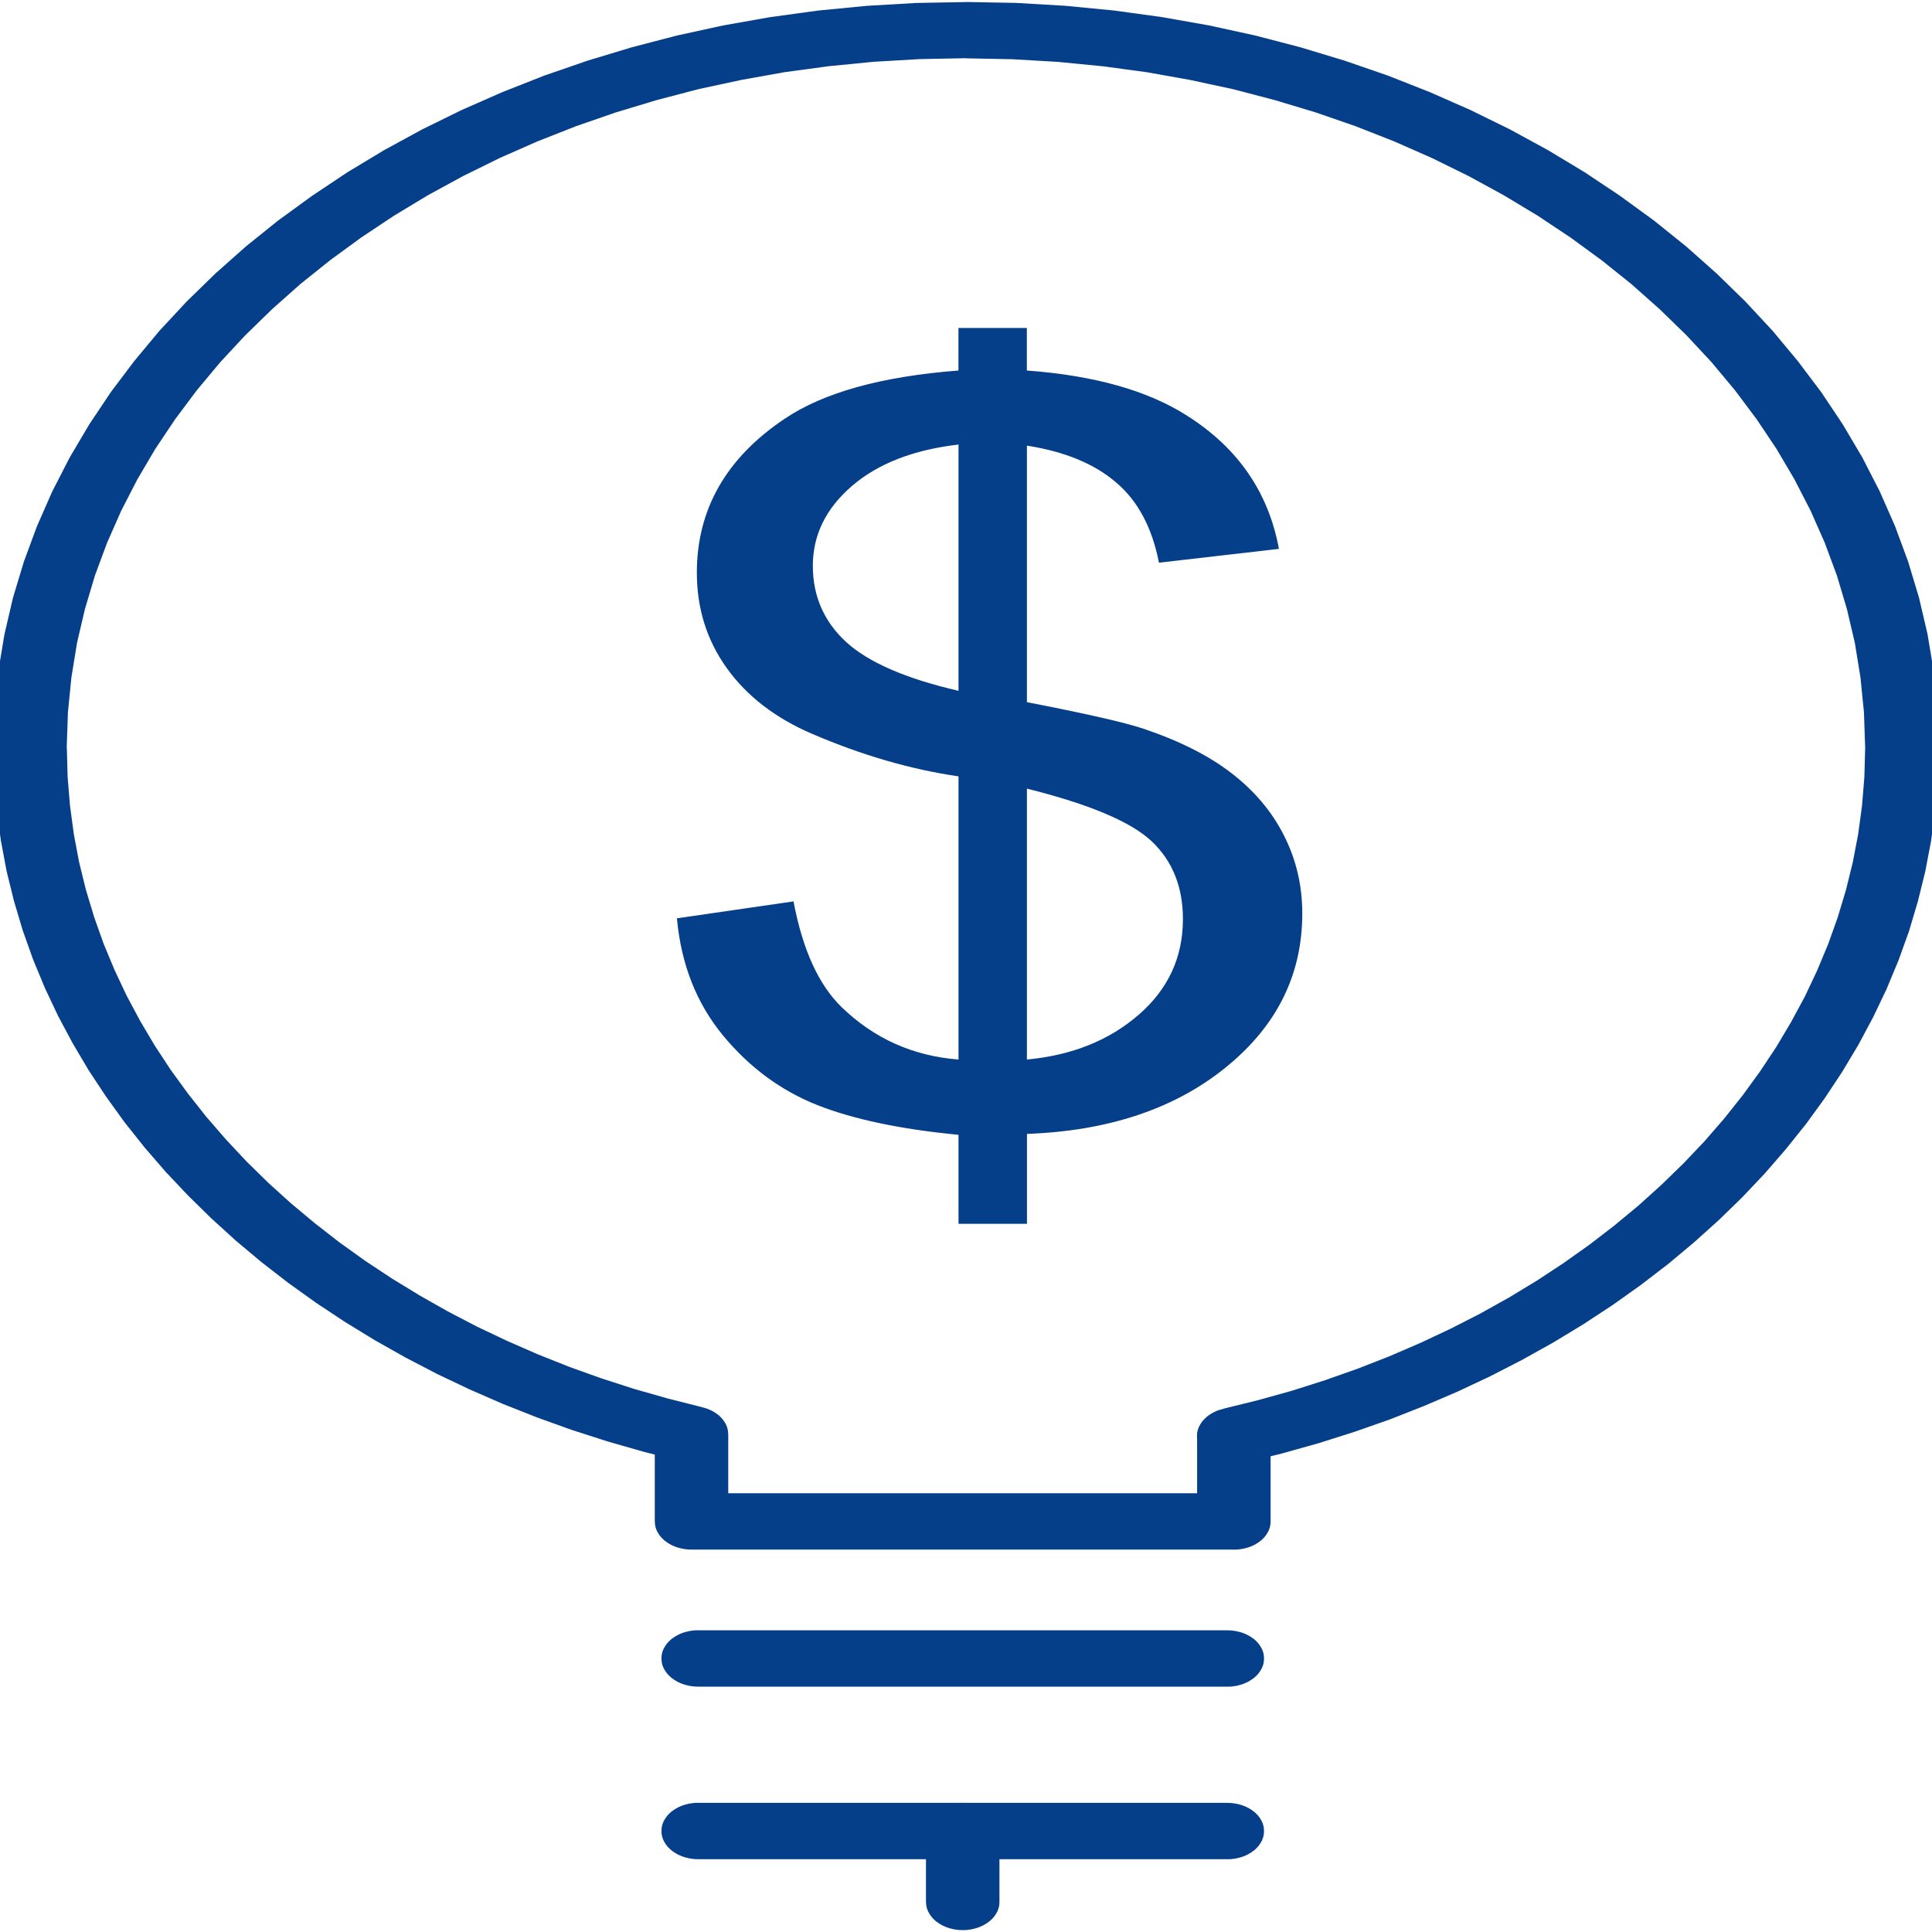
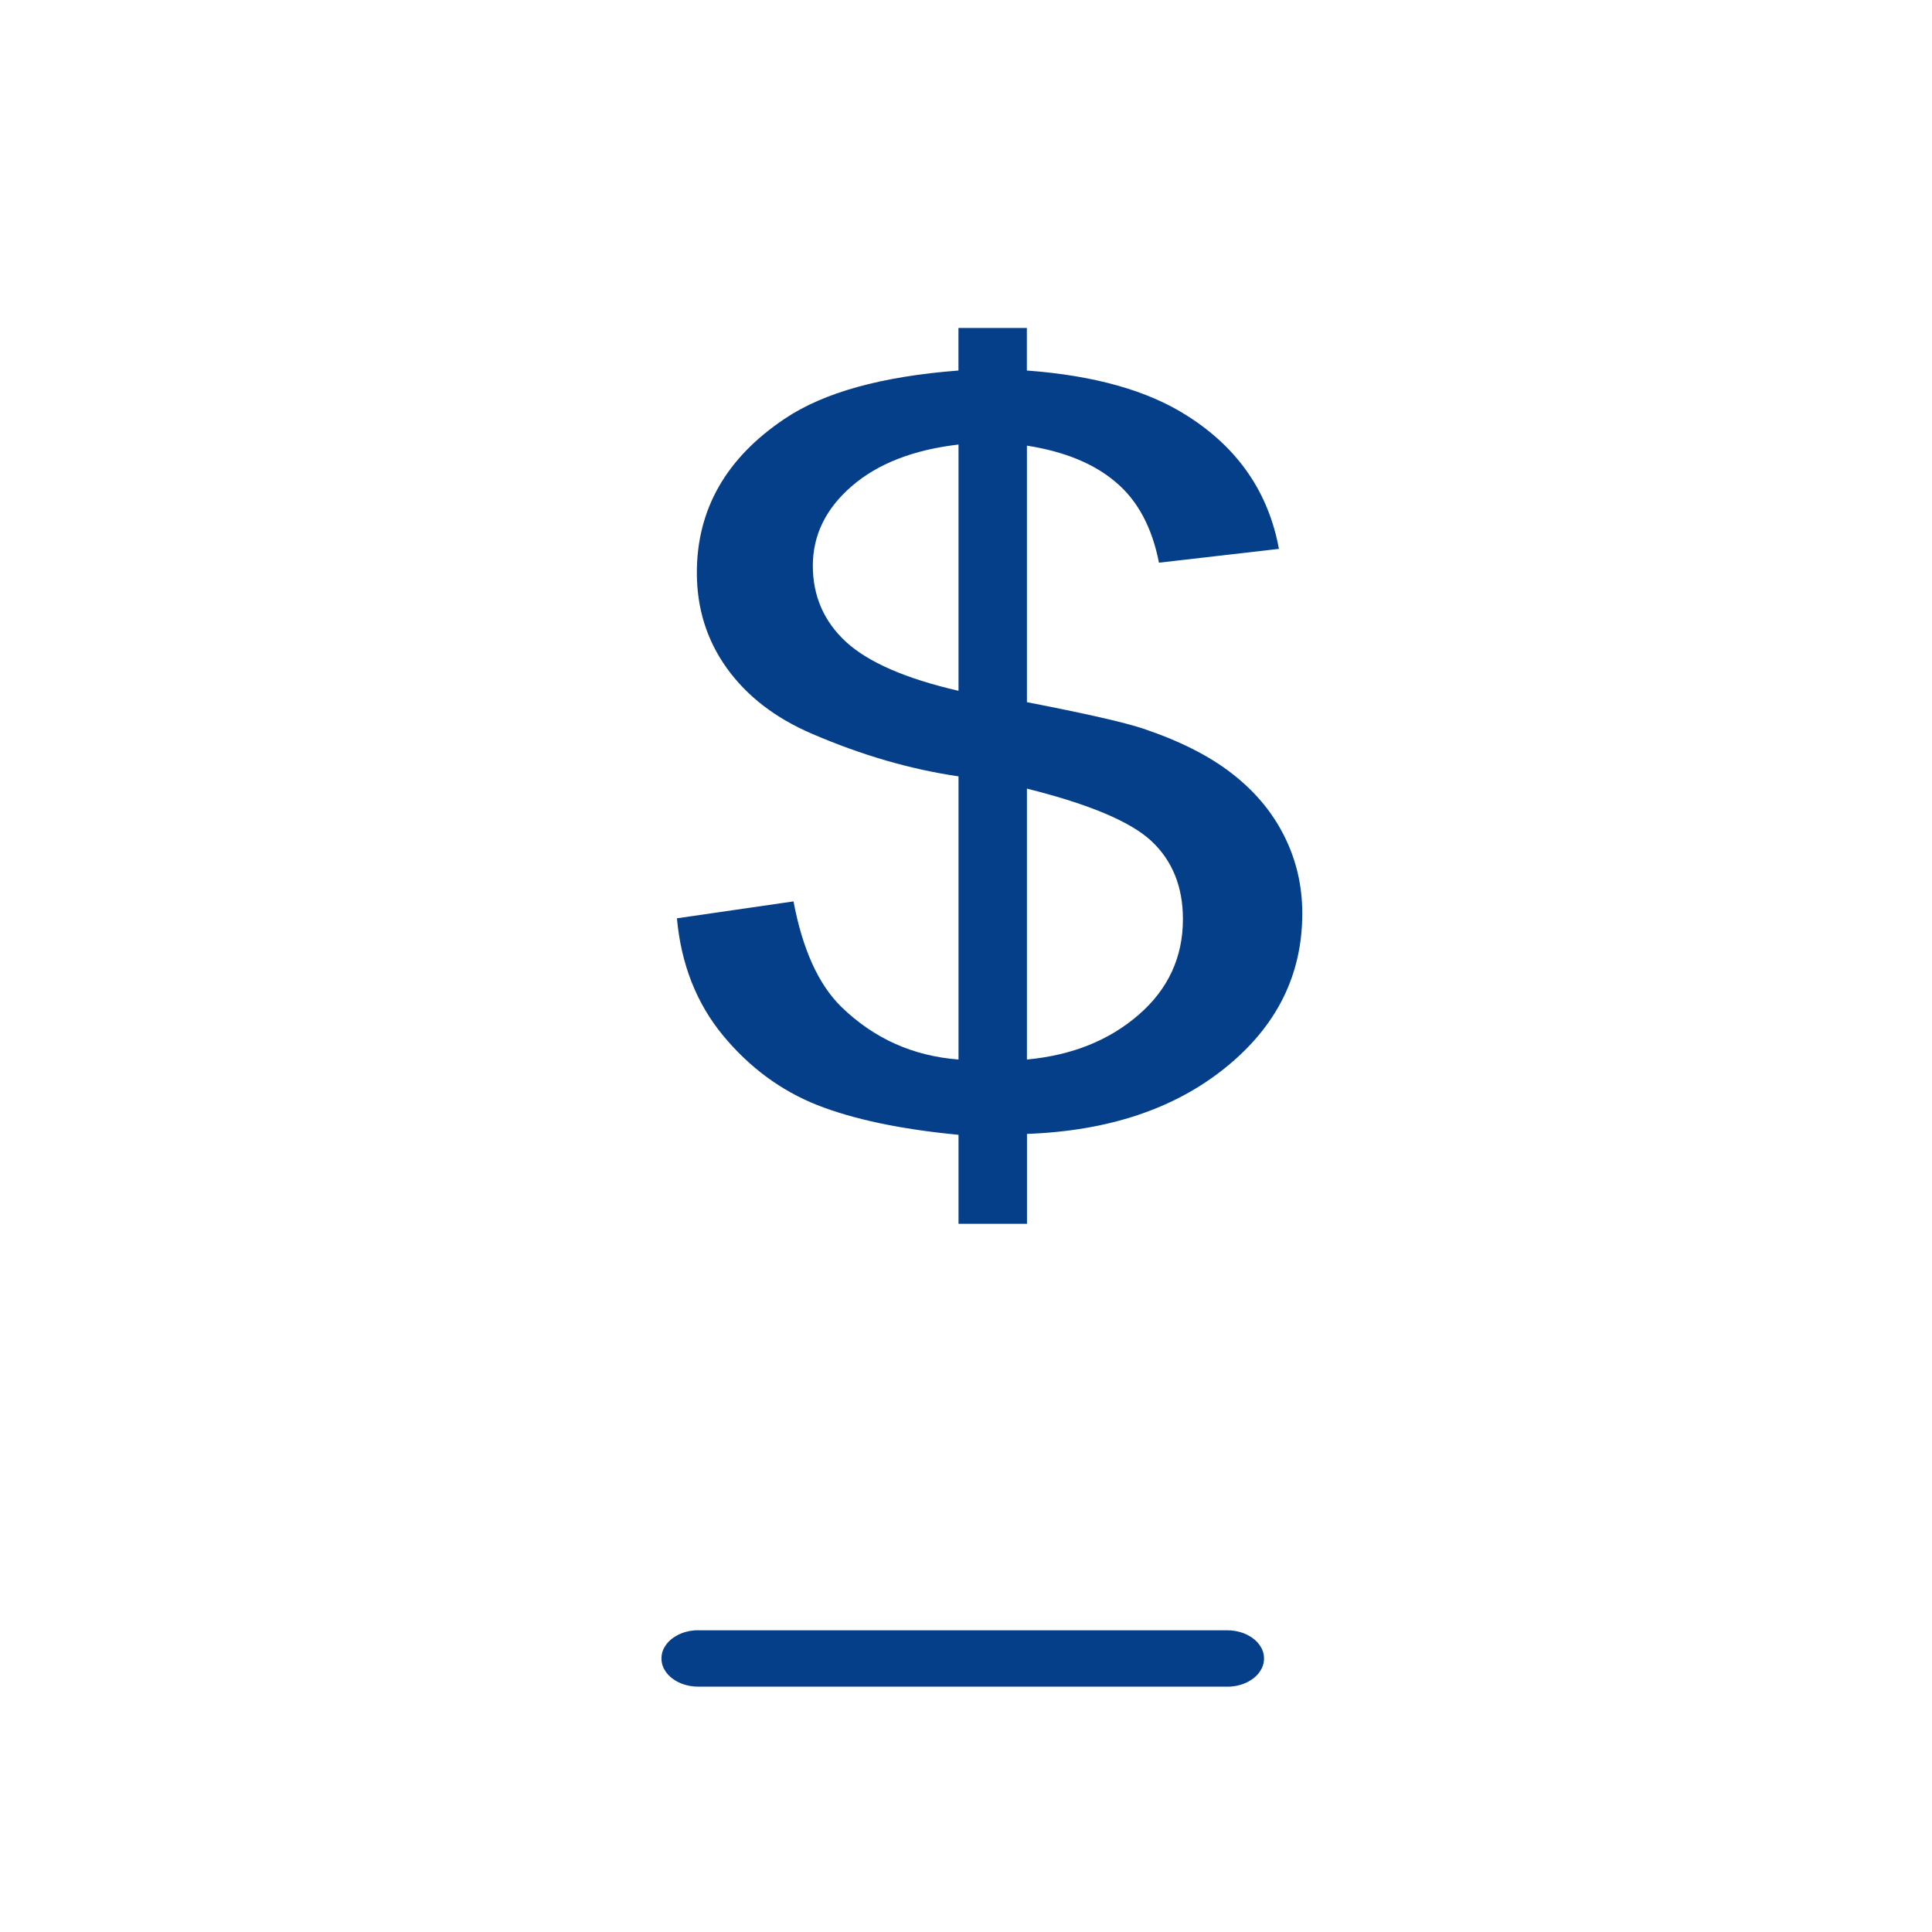
<svg xmlns="http://www.w3.org/2000/svg" xml:space="preserve" width="32px" height="32px" style="shape-rendering:geometricPrecision; text-rendering:geometricPrecision; image-rendering:optimizeQuality; fill-rule:evenodd; clip-rule:evenodd" viewBox="0 0 32 32">
  <defs>
    <style type="text/css">
   
    .fil0 {fill:#063F89;fill-rule:nonzero}
   
  </style>
  </defs>
  <g id="Layer_x0020_1">
    <g id="_466450696">
      <g>
-         <path id="_466210808" class="fil0" d="M32.11 12.388l-1.217 0 0 0 -0.02 -0.588 -0.058 -0.58 -0.093 -0.572 -0.132 -0.563 -0.165 -0.552 -0.201 -0.542 -0.234 -0.53 -0.267 -0.519 -0.298 -0.506 -0.33 -0.493 -0.358 -0.478 -0.387 -0.464 -0.415 -0.446 -0.444 -0.432 -0.467 -0.415 -0.494 -0.396 -0.519 -0.379 -0.54 -0.359 -0.562 -0.339 -0.583 -0.318 -0.605 -0.298 -0.624 -0.275 -0.643 -0.253 -0.659 -0.228 -0.677 -0.204 -0.691 -0.181 -0.706 -0.152 -0.721 -0.129 -0.732 -0.099 -0.746 -0.073 -0.757 -0.044 -0.767 -0.015 0 -0.933 0.828 0.015 0.819 0.048 0.806 0.078 0.794 0.109 0.78 0.138 0.765 0.167 0.748 0.195 0.731 0.221 0.716 0.247 0.695 0.274 0.673 0.296 0.654 0.321 0.631 0.344 0.609 0.367 0.585 0.39 0.559 0.407 0.534 0.429 0.507 0.45 0.477 0.465 0.45 0.484 0.418 0.502 0.389 0.516 0.356 0.533 0.324 0.548 0.288 0.561 0.253 0.575 0.217 0.587 0.18 0.596 0.142 0.608 0.103 0.619 0.063 0.627 0.02 0.635 0 0zm-11.065 11.393l-1.217 0 0.435 -0.448 0.571 -0.141 0.561 -0.156 0.55 -0.175 0.539 -0.19 0.527 -0.206 0.515 -0.222 0.502 -0.236 0.489 -0.25 0.475 -0.265 0.461 -0.279 0.445 -0.293 0.431 -0.306 0.413 -0.318 0.398 -0.33 0.38 -0.343 0.363 -0.353 0.346 -0.364 0.326 -0.376 0.307 -0.385 0.288 -0.396 0.268 -0.404 0.247 -0.415 0.228 -0.422 0.203 -0.43 0.183 -0.438 0.159 -0.445 0.137 -0.454 0.113 -0.459 0.089 -0.465 0.064 -0.472 0.039 -0.477 0.013 -0.483 1.217 0 -0.013 0.521 -0.044 0.517 -0.069 0.51 -0.096 0.503 -0.123 0.497 -0.146 0.491 -0.174 0.483 -0.197 0.474 -0.222 0.465 -0.244 0.457 -0.268 0.448 -0.289 0.437 -0.312 0.429 -0.333 0.416 -0.352 0.406 -0.374 0.395 -0.393 0.382 -0.411 0.369 -0.429 0.358 -0.449 0.344 -0.464 0.33 -0.483 0.317 -0.498 0.302 -0.513 0.286 -0.529 0.272 -0.542 0.255 -0.558 0.239 -0.569 0.224 -0.583 0.204 -0.595 0.189 -0.608 0.17 -0.618 0.152 0.435 -0.448zm-0.782 -0.448l0.347 0.895 -0.031 0.006 -0.03 0.006 -0.031 0.004 -0.03 0.002 -0.031 0.001 -0.03 0 -0.03 0 -0.031 -0.002 -0.028 -0.004 -0.03 -0.004 -0.028 -0.006 -0.028 -0.006 -0.027 -0.007 -0.028 -0.008 -0.026 -0.009 -0.026 -0.009 -0.026 -0.012 -0.024 -0.012 -0.025 -0.013 -0.022 -0.014 -0.022 -0.014 -0.021 -0.015 -0.02 -0.017 -0.02 -0.018 -0.018 -0.018 -0.018 -0.019 -0.017 -0.019 -0.014 -0.02 -0.014 -0.021 -0.012 -0.021 -0.012 -0.022 -0.009 -0.022 -0.008 -0.024 -0.006 -0.022 -0.006 -0.024 -0.004 -0.024 -0.001 -0.022 0 -0.024 0.001 -0.022 0.002 -0.022 0.004 -0.022 0.006 -0.022 0.007 -0.022 0.007 -0.021 0.011 -0.021 0.011 -0.021 0.012 -0.02 0.013 -0.02 0.014 -0.02 0.017 -0.019 0.017 -0.018 0.018 -0.018 0.02 -0.018 0.02 -0.017 0.021 -0.015 0.022 -0.014 0.022 -0.014 0.025 -0.013 0.025 -0.013 0.027 -0.012 0.027 -0.011 0.027 -0.009 0.03 -0.008 0.03 -0.007zm-0.435 1.867l0 -1.42 1.217 0 0 1.42 -0.608 0.467 -0.608 -0.467zm0 0l1.217 0 -0.001 0.024 -0.002 0.024 -0.004 0.024 -0.005 0.024 -0.007 0.022 -0.008 0.021 -0.009 0.022 -0.012 0.021 -0.012 0.02 -0.013 0.02 -0.015 0.02 -0.015 0.019 -0.017 0.018 -0.019 0.018 -0.019 0.018 -0.02 0.015 -0.021 0.015 -0.022 0.015 -0.022 0.013 -0.024 0.014 -0.025 0.012 -0.026 0.011 -0.026 0.011 -0.027 0.009 -0.027 0.008 -0.028 0.007 -0.028 0.007 -0.03 0.005 -0.031 0.004 -0.03 0.004 -0.032 0.001 -0.031 0.001 -0.031 -0.001 -0.032 -0.001 -0.03 -0.004 -0.031 -0.004 -0.03 -0.005 -0.028 -0.007 -0.028 -0.007 -0.027 -0.008 -0.027 -0.009 -0.026 -0.011 -0.026 -0.011 -0.025 -0.012 -0.024 -0.014 -0.022 -0.013 -0.022 -0.015 -0.021 -0.015 -0.02 -0.015 -0.019 -0.018 -0.019 -0.018 -0.017 -0.018 -0.015 -0.019 -0.015 -0.02 -0.013 -0.02 -0.012 -0.02 -0.012 -0.021 -0.009 -0.022 -0.008 -0.021 -0.007 -0.022 -0.005 -0.024 -0.004 -0.024 -0.002 -0.024 -0.001 -0.024zm-8.374 -0.467l8.983 0 0 0.933 -8.983 0 -0.608 -0.467 0.608 -0.467zm0 0l0 0.933 -0.031 -0.001 -0.032 -0.001 -0.03 -0.004 -0.031 -0.004 -0.03 -0.005 -0.028 -0.007 -0.028 -0.007 -0.027 -0.008 -0.027 -0.009 -0.026 -0.011 -0.026 -0.011 -0.025 -0.012 -0.024 -0.014 -0.022 -0.013 -0.022 -0.015 -0.021 -0.015 -0.02 -0.015 -0.019 -0.018 -0.019 -0.018 -0.017 -0.018 -0.015 -0.019 -0.015 -0.02 -0.013 -0.02 -0.012 -0.02 -0.012 -0.021 -0.009 -0.022 -0.008 -0.021 -0.007 -0.022 -0.005 -0.024 -0.004 -0.024 -0.002 -0.024 -0.001 -0.024 0.001 -0.024 0.002 -0.024 0.004 -0.024 0.005 -0.024 0.007 -0.022 0.008 -0.021 0.009 -0.022 0.012 -0.021 0.012 -0.02 0.013 -0.02 0.015 -0.02 0.015 -0.019 0.017 -0.018 0.019 -0.018 0.019 -0.018 0.02 -0.015 0.021 -0.015 0.022 -0.015 0.022 -0.013 0.024 -0.013 0.025 -0.013 0.026 -0.011 0.026 -0.011 0.027 -0.009 0.027 -0.008 0.028 -0.007 0.028 -0.007 0.03 -0.005 0.031 -0.004 0.03 -0.004 0.032 -0.001 0.031 -0.001zm0.608 -0.978l0 1.445 -1.217 0 0 -1.445 0.787 -0.446 0.43 0.446zm0 0l-1.217 0 0.001 -0.024 0.002 -0.024 0.004 -0.024 0.005 -0.024 0.007 -0.022 0.008 -0.021 0.009 -0.022 0.012 -0.021 0.012 -0.02 0.013 -0.02 0.015 -0.02 0.015 -0.019 0.017 -0.018 0.019 -0.018 0.019 -0.018 0.02 -0.015 0.021 -0.015 0.022 -0.015 0.022 -0.013 0.024 -0.013 0.025 -0.013 0.026 -0.011 0.026 -0.011 0.027 -0.009 0.027 -0.008 0.028 -0.007 0.028 -0.007 0.03 -0.005 0.031 -0.004 0.03 -0.004 0.032 -0.001 0.031 -0.001 0.031 0.001 0.032 0.001 0.03 0.004 0.031 0.004 0.03 0.005 0.028 0.007 0.028 0.007 0.027 0.008 0.027 0.009 0.026 0.011 0.026 0.011 0.025 0.013 0.024 0.013 0.022 0.013 0.022 0.015 0.021 0.015 0.02 0.015 0.019 0.018 0.019 0.018 0.017 0.018 0.015 0.019 0.015 0.02 0.013 0.02 0.012 0.02 0.012 0.021 0.009 0.022 0.008 0.021 0.007 0.022 0.005 0.024 0.004 0.024 0.002 0.024 0.001 0.024zm-12.172 -11.369l1.217 0 0 0 0.013 0.481 0.039 0.474 0.063 0.47 0.087 0.463 0.112 0.457 0.136 0.451 0.157 0.443 0.181 0.436 0.202 0.429 0.224 0.419 0.244 0.412 0.265 0.403 0.286 0.393 0.304 0.384 0.324 0.374 0.341 0.364 0.359 0.352 0.377 0.341 0.393 0.328 0.41 0.319 0.426 0.305 0.441 0.292 0.457 0.279 0.469 0.266 0.484 0.252 0.497 0.236 0.51 0.223 0.523 0.208 0.533 0.191 0.546 0.176 0.556 0.158 0.566 0.143 -0.357 0.893 -0.613 -0.155 -0.601 -0.172 -0.591 -0.19 -0.578 -0.208 -0.566 -0.224 -0.55 -0.24 -0.537 -0.255 -0.524 -0.273 -0.509 -0.287 -0.493 -0.302 -0.476 -0.315 -0.462 -0.331 -0.443 -0.343 -0.426 -0.357 -0.407 -0.37 -0.387 -0.38 -0.37 -0.392 -0.35 -0.405 -0.33 -0.415 -0.307 -0.426 -0.288 -0.436 -0.263 -0.445 -0.243 -0.455 -0.219 -0.464 -0.195 -0.471 -0.171 -0.481 -0.145 -0.487 -0.122 -0.495 -0.094 -0.501 -0.07 -0.508 -0.041 -0.514 -0.013 -0.519 0 0zm16.11 -12.355l0 0.933 0 0 -0.767 0.015 -0.757 0.044 -0.746 0.073 -0.732 0.099 -0.721 0.129 -0.706 0.152 -0.691 0.181 -0.677 0.204 -0.659 0.228 -0.643 0.253 -0.624 0.275 -0.605 0.298 -0.583 0.318 -0.562 0.339 -0.54 0.359 -0.519 0.379 -0.494 0.396 -0.467 0.415 -0.444 0.432 -0.415 0.446 -0.387 0.464 -0.358 0.478 -0.33 0.493 -0.298 0.506 -0.267 0.519 -0.234 0.53 -0.201 0.542 -0.165 0.552 -0.132 0.563 -0.093 0.572 -0.058 0.58 -0.02 0.588 -1.217 0 0.02 -0.635 0.063 -0.627 0.103 -0.619 0.142 -0.608 0.18 -0.596 0.217 -0.587 0.253 -0.575 0.288 -0.561 0.324 -0.548 0.356 -0.533 0.389 -0.516 0.418 -0.502 0.45 -0.484 0.477 -0.465 0.507 -0.45 0.534 -0.429 0.559 -0.407 0.585 -0.39 0.609 -0.367 0.631 -0.344 0.654 -0.321 0.673 -0.296 0.695 -0.274 0.716 -0.247 0.731 -0.221 0.748 -0.195 0.765 -0.167 0.78 -0.138 0.794 -0.109 0.806 -0.078 0.819 -0.048 0.828 -0.015 0 0z" />
-       </g>
+         </g>
      <path class="fil0" d="M15.876 20.269l0 -1.473c-0.961,-0.092 -1.742,-0.257 -2.343,-0.494 -0.601,-0.239 -1.122,-0.624 -1.559,-1.153 -0.438,-0.532 -0.693,-1.178 -0.762,-1.939l1.931 -0.28c0.149,0.791 0.412,1.373 0.79,1.745 0.541,0.526 1.188,0.816 1.943,0.874l0 -4.69c-0.79,-0.115 -1.596,-0.348 -2.424,-0.704 -0.612,-0.262 -1.082,-0.626 -1.415,-1.09 -0.331,-0.463 -0.495,-0.989 -0.495,-1.579 0,-1.049 0.484,-1.898 1.45,-2.547 0.65,-0.439 1.611,-0.704 2.883,-0.802l0 -0.705 1.133 0 0 0.705c1.116,0.082 2.006,0.332 2.658,0.751 0.842,0.534 1.345,1.27 1.517,2.203l-1.987 0.229c-0.113,-0.579 -0.348,-1.023 -0.711,-1.33 -0.357,-0.307 -0.849,-0.511 -1.476,-0.609l0 4.249c0.967,0.188 1.609,0.333 1.922,0.437 0.598,0.201 1.087,0.446 1.461,0.735 0.379,0.291 0.671,0.634 0.872,1.031 0.203,0.399 0.306,0.83 0.306,1.295 0,1.023 -0.426,1.872 -1.272,2.555 -0.845,0.684 -1.943,1.049 -3.288,1.098l0 1.489 -1.133 0zm0 -12.906c-0.748,0.087 -1.338,0.317 -1.768,0.689 -0.429,0.371 -0.645,0.81 -0.645,1.319 0,0.5 0.183,0.922 0.55,1.261 0.369,0.338 0.989,0.608 1.863,0.81l0 -4.08zm1.133 10.186c0.748,-0.07 1.364,-0.318 1.853,-0.743 0.488,-0.424 0.731,-0.953 0.731,-1.582 0,-0.535 -0.174,-0.965 -0.517,-1.289 -0.345,-0.325 -1.035,-0.615 -2.067,-0.873l0 4.486z" />
      <g>
        <path class="fil0" d="M11.564 27.003l0 0.933 -0.031 -0.001 -0.032 -0.001 -0.03 -0.004 -0.031 -0.004 -0.03 -0.005 -0.028 -0.007 -0.028 -0.007 -0.027 -0.008 -0.027 -0.009 -0.026 -0.011 -0.026 -0.011 -0.025 -0.012 -0.024 -0.014 -0.022 -0.013 -0.022 -0.015 -0.021 -0.015 -0.02 -0.015 -0.019 -0.018 -0.019 -0.018 -0.017 -0.018 -0.015 -0.019 -0.015 -0.02 -0.013 -0.02 -0.012 -0.02 -0.012 -0.021 -0.009 -0.022 -0.008 -0.021 -0.007 -0.022 -0.005 -0.024 -0.004 -0.024 -0.002 -0.024 -0.001 -0.024 0.001 -0.024 0.002 -0.024 0.004 -0.024 0.005 -0.024 0.007 -0.022 0.008 -0.021 0.009 -0.022 0.012 -0.021 0.012 -0.02 0.013 -0.02 0.015 -0.02 0.015 -0.019 0.017 -0.018 0.019 -0.018 0.019 -0.018 0.02 -0.015 0.021 -0.015 0.022 -0.015 0.022 -0.013 0.024 -0.013 0.025 -0.013 0.026 -0.011 0.026 -0.011 0.027 -0.009 0.027 -0.008 0.028 -0.007 0.028 -0.007 0.03 -0.005 0.031 -0.004 0.03 -0.004 0.032 -0.001 0.031 -0.001zm8.764 0.933l-8.764 0 0 -0.933 8.764 0 0 0.933zm0 0l0 -0.933 0.031 0.001 0.032 0.001 0.03 0.004 0.031 0.004 0.03 0.005 0.028 0.007 0.028 0.007 0.027 0.008 0.027 0.009 0.026 0.011 0.026 0.011 0.025 0.013 0.024 0.013 0.022 0.013 0.022 0.015 0.021 0.015 0.02 0.015 0.019 0.018 0.019 0.018 0.017 0.018 0.015 0.019 0.015 0.02 0.013 0.02 0.012 0.02 0.012 0.021 0.009 0.022 0.008 0.021 0.007 0.022 0.005 0.024 0.004 0.024 0.002 0.024 0.001 0.024 -0.001 0.024 -0.002 0.024 -0.004 0.024 -0.005 0.024 -0.007 0.022 -0.008 0.021 -0.009 0.022 -0.012 0.021 -0.012 0.02 -0.013 0.02 -0.015 0.02 -0.015 0.019 -0.017 0.018 -0.019 0.018 -0.019 0.018 -0.02 0.015 -0.021 0.015 -0.022 0.015 -0.022 0.013 -0.024 0.014 -0.025 0.012 -0.026 0.011 -0.026 0.011 -0.027 0.009 -0.027 0.008 -0.028 0.007 -0.028 0.007 -0.03 0.005 -0.031 0.004 -0.03 0.004 -0.032 0.001 -0.031 0.001z" />
      </g>
      <g>
-         <path class="fil0" d="M11.564 29.861l0 0.933 -0.031 -0.001 -0.032 -0.001 -0.03 -0.004 -0.031 -0.004 -0.03 -0.005 -0.028 -0.007 -0.028 -0.007 -0.027 -0.008 -0.027 -0.009 -0.026 -0.011 -0.026 -0.011 -0.025 -0.012 -0.024 -0.014 -0.022 -0.013 -0.022 -0.015 -0.021 -0.015 -0.02 -0.015 -0.019 -0.018 -0.019 -0.018 -0.017 -0.018 -0.015 -0.019 -0.015 -0.02 -0.013 -0.02 -0.012 -0.02 -0.012 -0.021 -0.009 -0.022 -0.008 -0.021 -0.007 -0.022 -0.005 -0.024 -0.004 -0.024 -0.002 -0.024 -0.001 -0.024 0.001 -0.024 0.002 -0.024 0.004 -0.024 0.005 -0.024 0.007 -0.022 0.008 -0.021 0.009 -0.022 0.012 -0.021 0.012 -0.02 0.013 -0.02 0.015 -0.02 0.015 -0.019 0.017 -0.018 0.019 -0.018 0.019 -0.018 0.02 -0.015 0.021 -0.015 0.022 -0.015 0.022 -0.013 0.024 -0.013 0.025 -0.013 0.026 -0.011 0.026 -0.011 0.027 -0.009 0.027 -0.008 0.028 -0.007 0.028 -0.007 0.03 -0.005 0.031 -0.004 0.03 -0.004 0.032 -0.001 0.031 -0.001zm8.764 0.933l-8.764 0 0 -0.933 8.764 0 0 0.933zm0 0l0 -0.933 0.031 0.001 0.032 0.001 0.03 0.004 0.031 0.004 0.03 0.005 0.028 0.007 0.028 0.007 0.027 0.008 0.027 0.009 0.026 0.011 0.026 0.011 0.025 0.013 0.024 0.013 0.022 0.013 0.022 0.015 0.021 0.015 0.02 0.015 0.019 0.018 0.019 0.018 0.017 0.018 0.015 0.019 0.015 0.02 0.013 0.02 0.012 0.02 0.012 0.021 0.009 0.022 0.008 0.021 0.007 0.022 0.005 0.024 0.004 0.024 0.002 0.024 0.001 0.024 -0.001 0.024 -0.002 0.024 -0.004 0.024 -0.005 0.024 -0.007 0.022 -0.008 0.021 -0.009 0.022 -0.012 0.021 -0.012 0.02 -0.013 0.02 -0.015 0.02 -0.015 0.019 -0.017 0.018 -0.019 0.018 -0.019 0.018 -0.02 0.015 -0.021 0.015 -0.022 0.015 -0.022 0.013 -0.024 0.014 -0.025 0.012 -0.026 0.011 -0.026 0.011 -0.027 0.009 -0.027 0.008 -0.028 0.007 -0.028 0.007 -0.03 0.005 -0.031 0.004 -0.03 0.004 -0.032 0.001 -0.031 0.001z" />
-       </g>
+         </g>
      <g>
-         <path class="fil0" d="M16.554 30.328l-1.217 0 0.001 -0.024 0.002 -0.024 0.004 -0.024 0.005 -0.024 0.007 -0.022 0.008 -0.021 0.009 -0.022 0.012 -0.021 0.012 -0.02 0.013 -0.02 0.015 -0.02 0.015 -0.019 0.017 -0.018 0.019 -0.018 0.019 -0.018 0.02 -0.015 0.021 -0.015 0.022 -0.015 0.022 -0.013 0.024 -0.013 0.025 -0.013 0.026 -0.011 0.026 -0.011 0.027 -0.009 0.027 -0.008 0.028 -0.007 0.028 -0.007 0.03 -0.005 0.031 -0.004 0.03 -0.004 0.032 -0.001 0.031 -0.001 0.031 0.001 0.032 0.001 0.03 0.004 0.031 0.004 0.03 0.005 0.028 0.007 0.028 0.007 0.027 0.008 0.027 0.009 0.026 0.011 0.026 0.011 0.025 0.013 0.024 0.013 0.022 0.013 0.022 0.015 0.021 0.015 0.02 0.015 0.019 0.018 0.019 0.018 0.017 0.018 0.015 0.019 0.015 0.02 0.013 0.02 0.012 0.02 0.012 0.021 0.009 0.022 0.008 0.021 0.007 0.022 0.005 0.024 0.004 0.024 0.002 0.024 0.001 0.024zm-1.217 1.174l0 -1.174 1.217 0 0 1.174 -1.217 0zm0 0l1.217 0 -0.001 0.024 -0.002 0.024 -0.004 0.024 -0.005 0.024 -0.007 0.022 -0.008 0.021 -0.009 0.022 -0.012 0.021 -0.012 0.02 -0.013 0.02 -0.015 0.02 -0.015 0.019 -0.017 0.018 -0.019 0.018 -0.019 0.018 -0.02 0.015 -0.021 0.015 -0.022 0.015 -0.022 0.013 -0.024 0.014 -0.025 0.012 -0.026 0.011 -0.026 0.011 -0.027 0.009 -0.027 0.008 -0.028 0.007 -0.028 0.007 -0.03 0.005 -0.031 0.004 -0.03 0.004 -0.032 0.001 -0.031 0.001 -0.031 -0.001 -0.032 -0.001 -0.03 -0.004 -0.031 -0.004 -0.03 -0.005 -0.028 -0.007 -0.028 -0.007 -0.027 -0.008 -0.027 -0.009 -0.026 -0.011 -0.026 -0.011 -0.025 -0.012 -0.024 -0.014 -0.022 -0.013 -0.022 -0.015 -0.021 -0.015 -0.02 -0.015 -0.019 -0.018 -0.019 -0.018 -0.017 -0.018 -0.015 -0.019 -0.015 -0.02 -0.013 -0.02 -0.012 -0.02 -0.012 -0.021 -0.009 -0.022 -0.008 -0.021 -0.007 -0.022 -0.005 -0.024 -0.004 -0.024 -0.002 -0.024 -0.001 -0.024z" />
-       </g>
+         </g>
    </g>
  </g>
</svg>